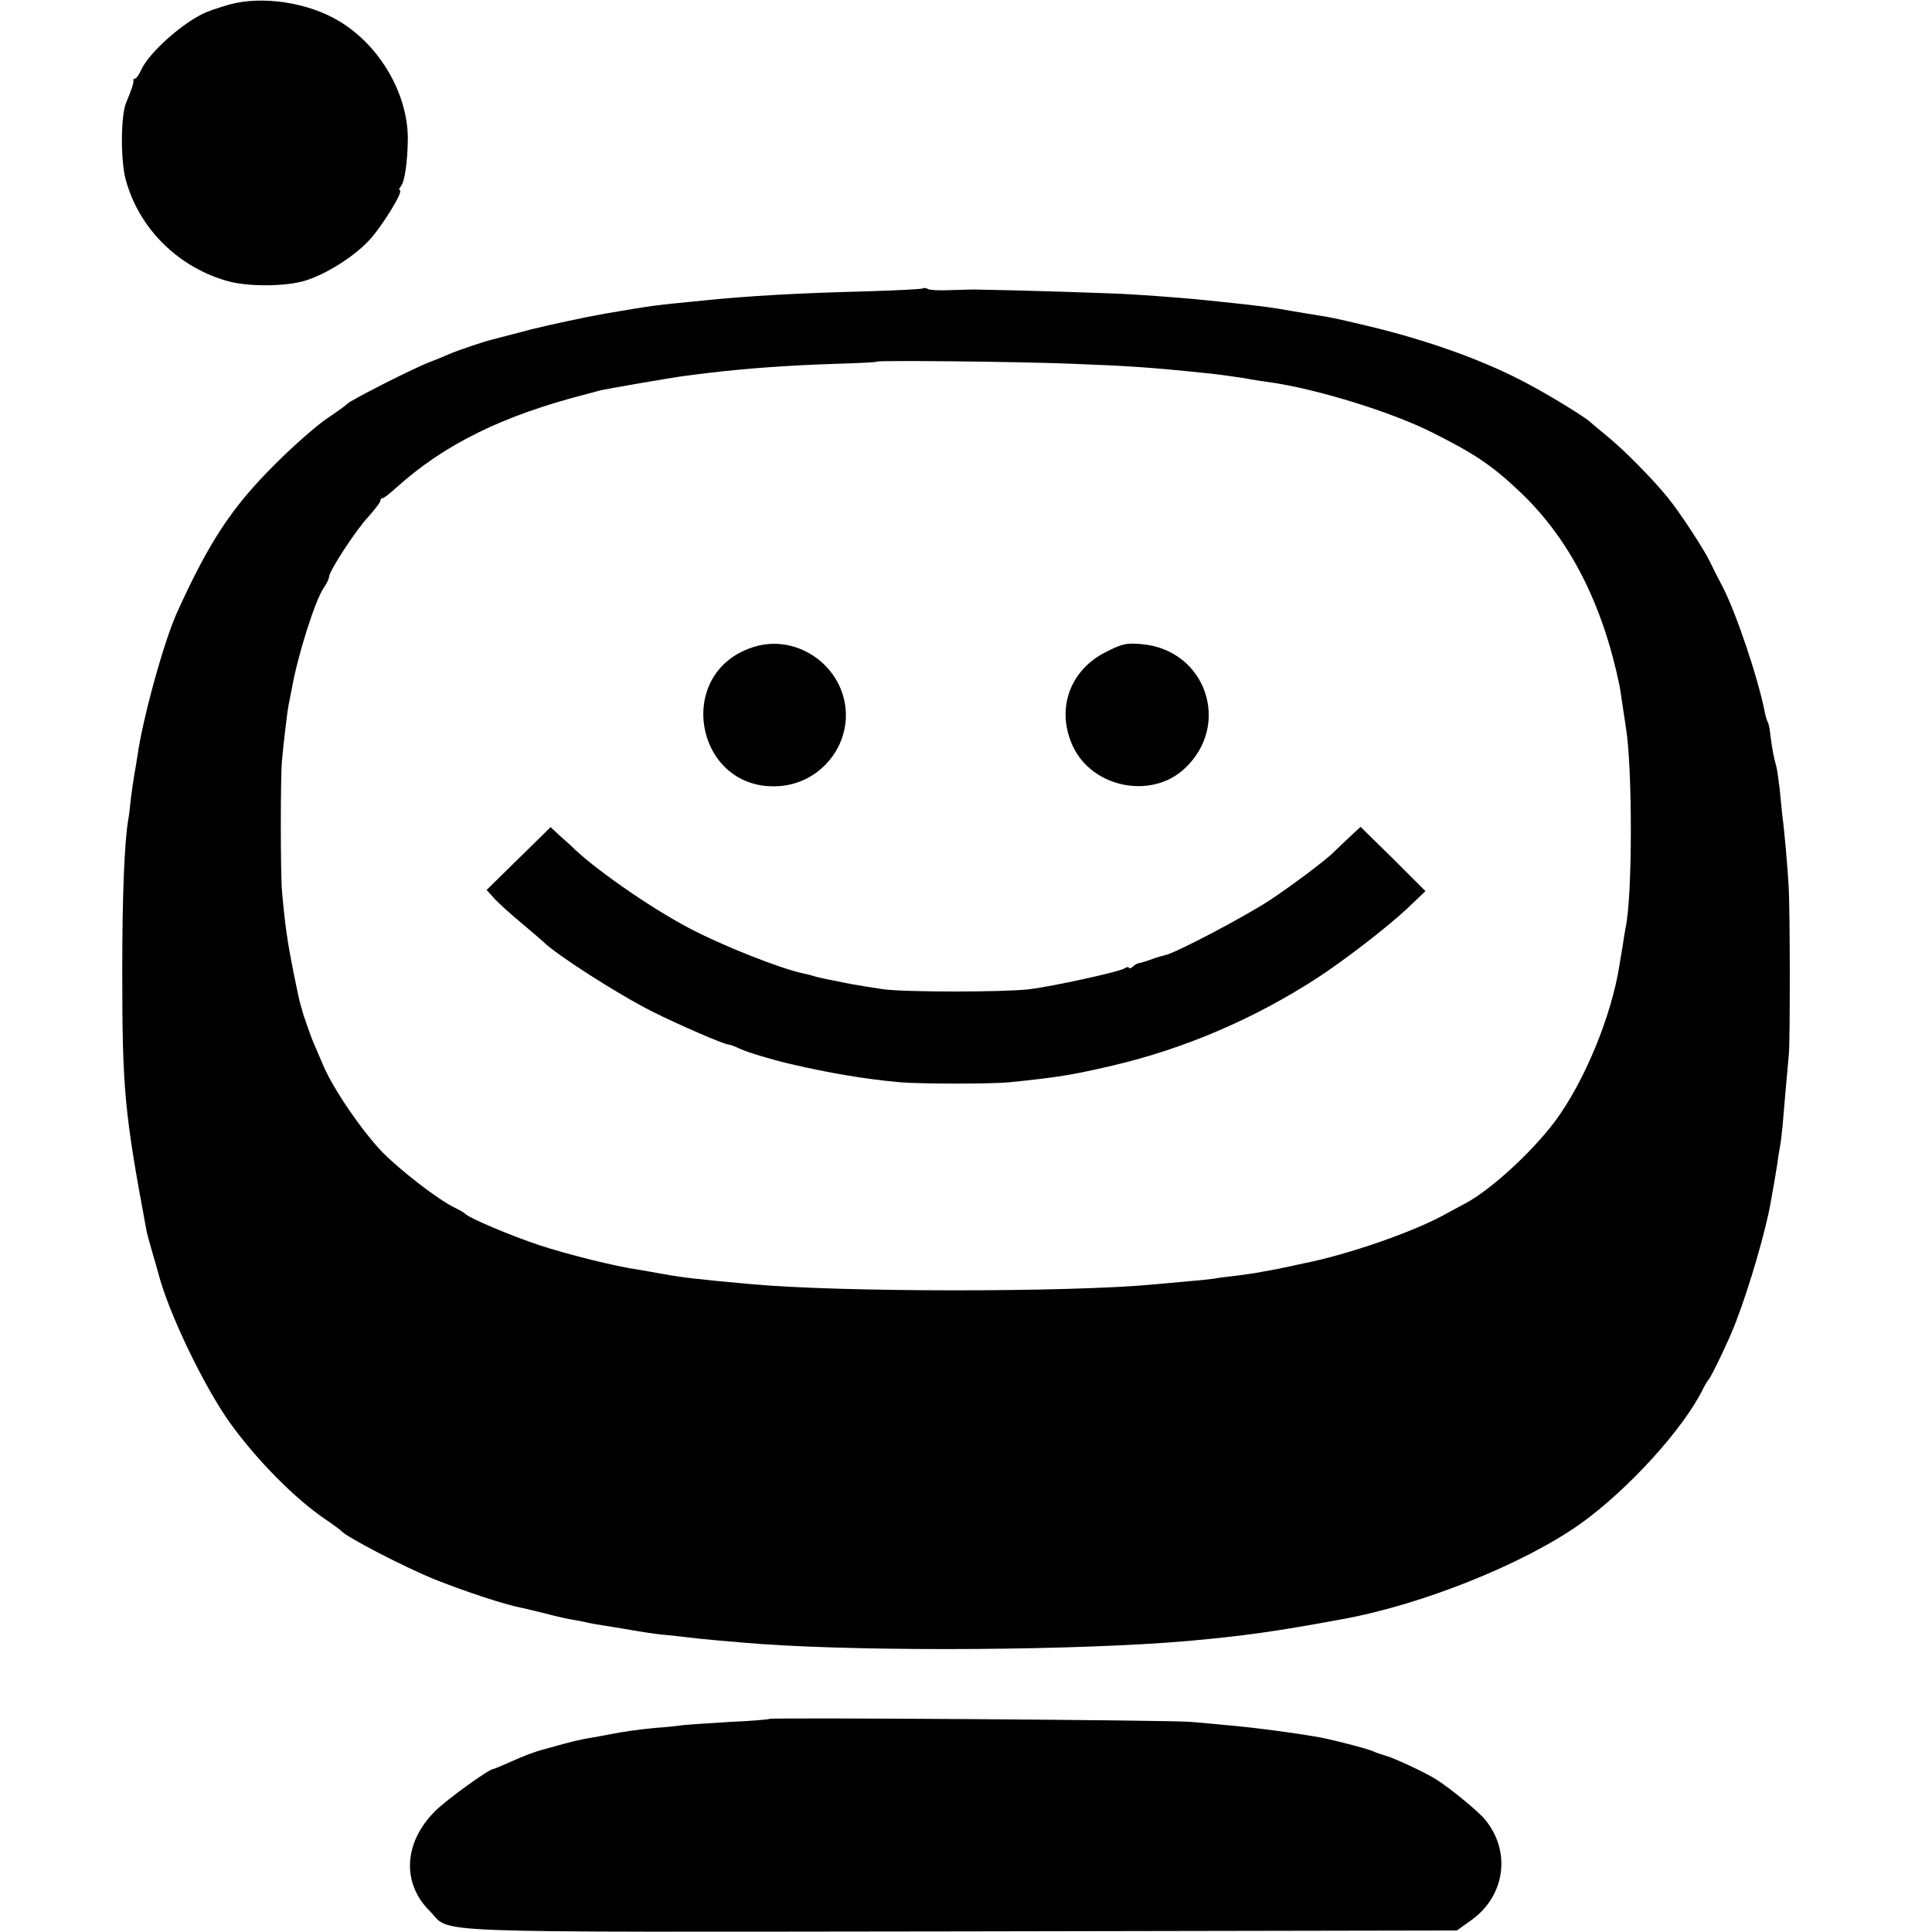
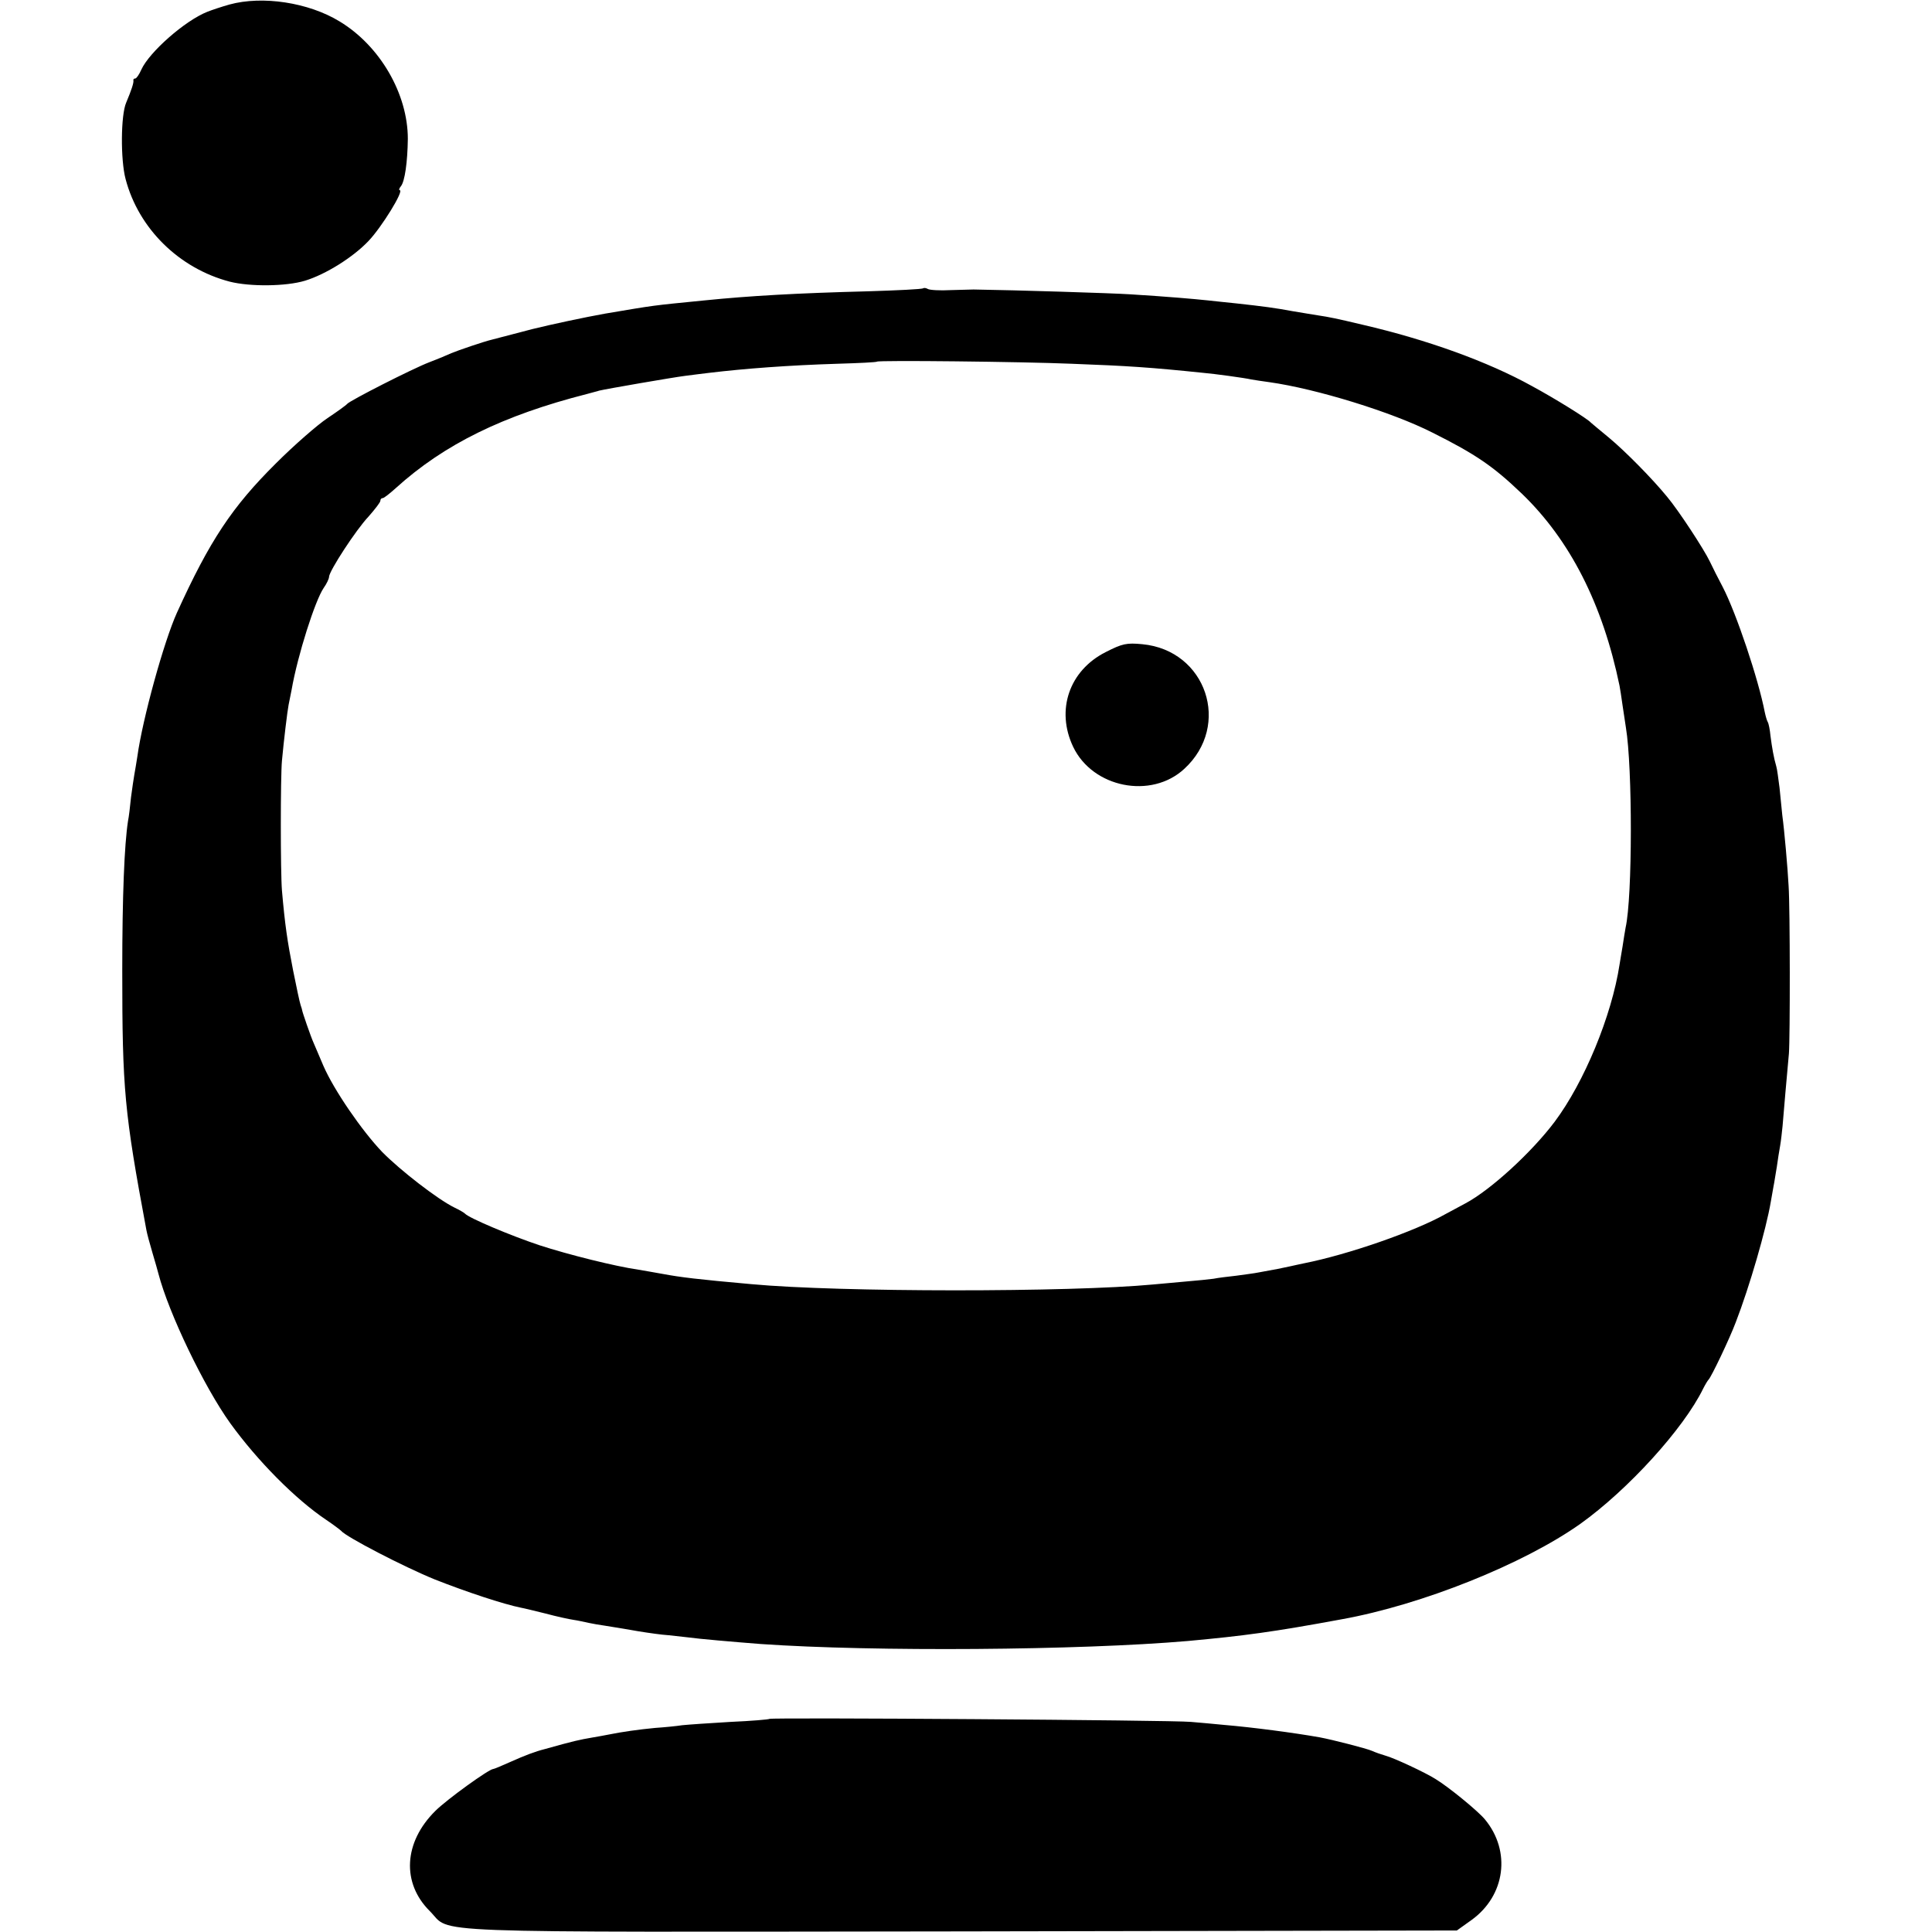
<svg xmlns="http://www.w3.org/2000/svg" version="1.0" width="640pt" height="640pt" viewBox="0 0 640 640" preserveAspectRatio="xMidYMid meet">
  <g transform="translate(0,640) scale(0.1,-0.1)" fill="#000000" stroke="none">
    <path d="M760 6385 c-25 -7 -58 -18 -73 -24 -74 -29 -193 -134 -219 -192 -7 -16 -16 -29 -20 -29 -5 0 -7 -3 -6 -7 1 -8 -6 -30 -24 -73 -18 -41 -19 -189 -2 -253 43 -164 177 -296 345 -340 67 -17 186 -16 249 3 69 21 160 78 211 132 43 45 119 168 103 168 -3 0 -2 6 4 13 13 16 22 80 23 157 0 149 -92 308 -226 389 -103 63 -256 86 -365 56z" />
    <path d="M3058 5445 c-3 -3 -86 -7 -184 -10 -233 -6 -391 -15 -539 -30 -181 -18 -159 -15 -331 -44 -67 -12 -175 -35 -240 -51 -65 -17 -126 -33 -134 -35 -26 -6 -114 -36 -135 -45 -11 -5 -44 -19 -73 -30 -57 -22 -263 -127 -272 -138 -3 -4 -32 -25 -65 -47 -33 -22 -110 -89 -171 -150 -145 -144 -219 -255 -328 -495 -43 -95 -114 -352 -131 -476 -3 -21 -8 -48 -10 -60 -2 -11 -7 -45 -11 -75 -3 -30 -7 -65 -10 -79 -12 -78 -19 -247 -19 -495 0 -395 7 -469 80 -860 2 -11 11 -45 20 -75 9 -30 18 -62 20 -70 34 -130 151 -374 238 -495 89 -123 215 -251 318 -320 24 -16 46 -33 49 -36 16 -20 207 -119 310 -161 104 -41 227 -82 287 -94 7 -1 43 -10 80 -19 37 -10 79 -19 93 -21 14 -2 36 -7 50 -10 14 -3 37 -7 52 -9 15 -2 53 -9 85 -14 32 -6 80 -13 107 -16 26 -2 65 -7 85 -9 35 -5 151 -15 241 -22 374 -26 1056 -21 1415 10 185 17 283 30 510 72 266 48 602 183 790 316 158 113 342 315 407 448 7 14 15 27 18 30 9 9 69 134 90 190 45 116 101 309 116 399 2 14 7 37 9 51 3 14 7 43 11 65 3 22 8 54 11 70 3 17 6 46 8 65 3 40 15 174 21 240 4 51 4 480 -1 555 -3 58 -14 184 -21 235 -2 19 -6 60 -9 90 -4 30 -8 63 -11 72 -8 27 -14 61 -19 100 -2 21 -6 41 -9 46 -3 5 -7 19 -10 33 -21 109 -94 327 -139 414 -15 28 -34 66 -43 85 -19 40 -104 170 -142 215 -49 60 -139 151 -192 195 -30 25 -57 47 -60 50 -11 13 -121 81 -195 121 -148 82 -349 154 -560 203 -88 21 -113 26 -147 31 -15 2 -53 9 -85 14 -59 11 -97 16 -188 26 -27 3 -70 7 -95 10 -48 5 -127 12 -255 20 -60 4 -382 14 -520 16 -5 0 -39 -1 -75 -2 -36 -2 -71 0 -77 4 -5 3 -12 4 -15 2z m492 -250 c187 -7 261 -12 435 -30 36 -3 139 -17 160 -22 11 -2 38 -6 60 -9 156 -22 406 -99 540 -167 144 -72 202 -112 296 -202 160 -154 268 -366 324 -637 2 -9 6 -38 10 -65 4 -26 9 -59 11 -73 22 -132 22 -561 -1 -663 -2 -12 -7 -40 -10 -62 -4 -22 -8 -49 -10 -60 -26 -170 -117 -390 -215 -521 -76 -101 -211 -225 -295 -270 -11 -6 -41 -22 -67 -36 -101 -57 -322 -134 -469 -163 -13 -3 -34 -7 -46 -10 -22 -5 -52 -11 -103 -20 -14 -3 -47 -7 -75 -11 -27 -3 -61 -7 -75 -10 -14 -2 -54 -6 -90 -9 -36 -3 -85 -8 -110 -10 -276 -26 -1039 -26 -1330 1 -180 16 -236 23 -295 34 -27 5 -63 11 -80 14 -77 11 -233 50 -328 81 -93 31 -234 90 -247 105 -3 3 -18 12 -35 20 -55 27 -179 123 -239 184 -67 70 -160 205 -195 286 -13 30 -27 64 -32 75 -10 22 -38 104 -38 108 0 1 -2 9 -5 17 -3 8 -14 60 -25 115 -19 97 -27 150 -37 265 -5 61 -5 376 0 430 6 66 18 165 22 185 2 11 7 34 10 50 20 115 78 296 106 337 10 14 18 31 18 37 0 19 90 157 131 200 21 24 39 47 39 52 0 5 3 9 8 9 4 0 23 15 43 33 160 145 355 241 634 312 17 5 35 9 40 11 25 6 245 44 285 49 25 3 61 8 80 10 117 14 262 25 424 30 70 2 130 5 131 7 5 5 478 0 645 -7z" />
-     <path d="M2494 4256 c-266 -86 -189 -481 89 -460 119 9 214 107 219 226 6 161 -155 284 -308 234z" />
    <path d="M3663 4240 c-121 -61 -166 -192 -108 -314 65 -136 259 -174 368 -73 157 144 73 393 -139 413 -52 5 -66 2 -121 -26z" />
-     <path d="M1718 3556 l-106 -104 26 -29 c15 -16 56 -53 92 -83 36 -30 67 -57 70 -60 42 -42 246 -173 361 -231 90 -45 238 -109 252 -109 5 0 23 -7 40 -15 27 -12 99 -34 167 -50 130 -30 241 -49 360 -60 66 -6 309 -6 365 0 166 17 206 24 340 55 239 56 467 154 675 288 91 59 231 167 299 230 l63 60 -107 107 -108 106 -41 -38 c-22 -21 -43 -41 -46 -44 -20 -22 -138 -111 -212 -160 -82 -54 -313 -176 -348 -183 -8 -2 -23 -6 -32 -9 -27 -10 -52 -18 -58 -18 -3 -1 -11 -5 -17 -11 -7 -6 -13 -7 -13 -4 0 4 -8 3 -17 -3 -24 -12 -233 -58 -313 -68 -85 -10 -408 -10 -485 0 -33 5 -82 13 -110 18 -27 6 -61 12 -75 15 -14 3 -33 7 -42 10 -9 3 -25 7 -35 9 -78 16 -272 93 -383 152 -129 68 -321 202 -390 273 -3 3 -19 17 -36 32 l-30 28 -106 -104z" />
    <path d="M2549 706 c-2 -2 -60 -7 -129 -10 -69 -4 -141 -9 -160 -11 -19 -3 -60 -7 -90 -9 -53 -5 -110 -13 -154 -22 -11 -2 -36 -7 -55 -10 -41 -7 -60 -11 -156 -38 -32 -8 -66 -21 -113 -42 -29 -13 -55 -24 -58 -24 -14 0 -154 -101 -192 -139 -105 -104 -112 -239 -18 -332 75 -75 -71 -69 1755 -67 l1647 3 49 35 c112 81 131 228 44 333 -23 28 -121 108 -164 134 -33 21 -138 70 -165 77 -14 4 -34 11 -45 16 -18 8 -131 37 -174 45 -85 15 -221 33 -316 41 -33 3 -82 8 -110 10 -60 6 -1391 15 -1396 10z" />
  </g>
</svg>